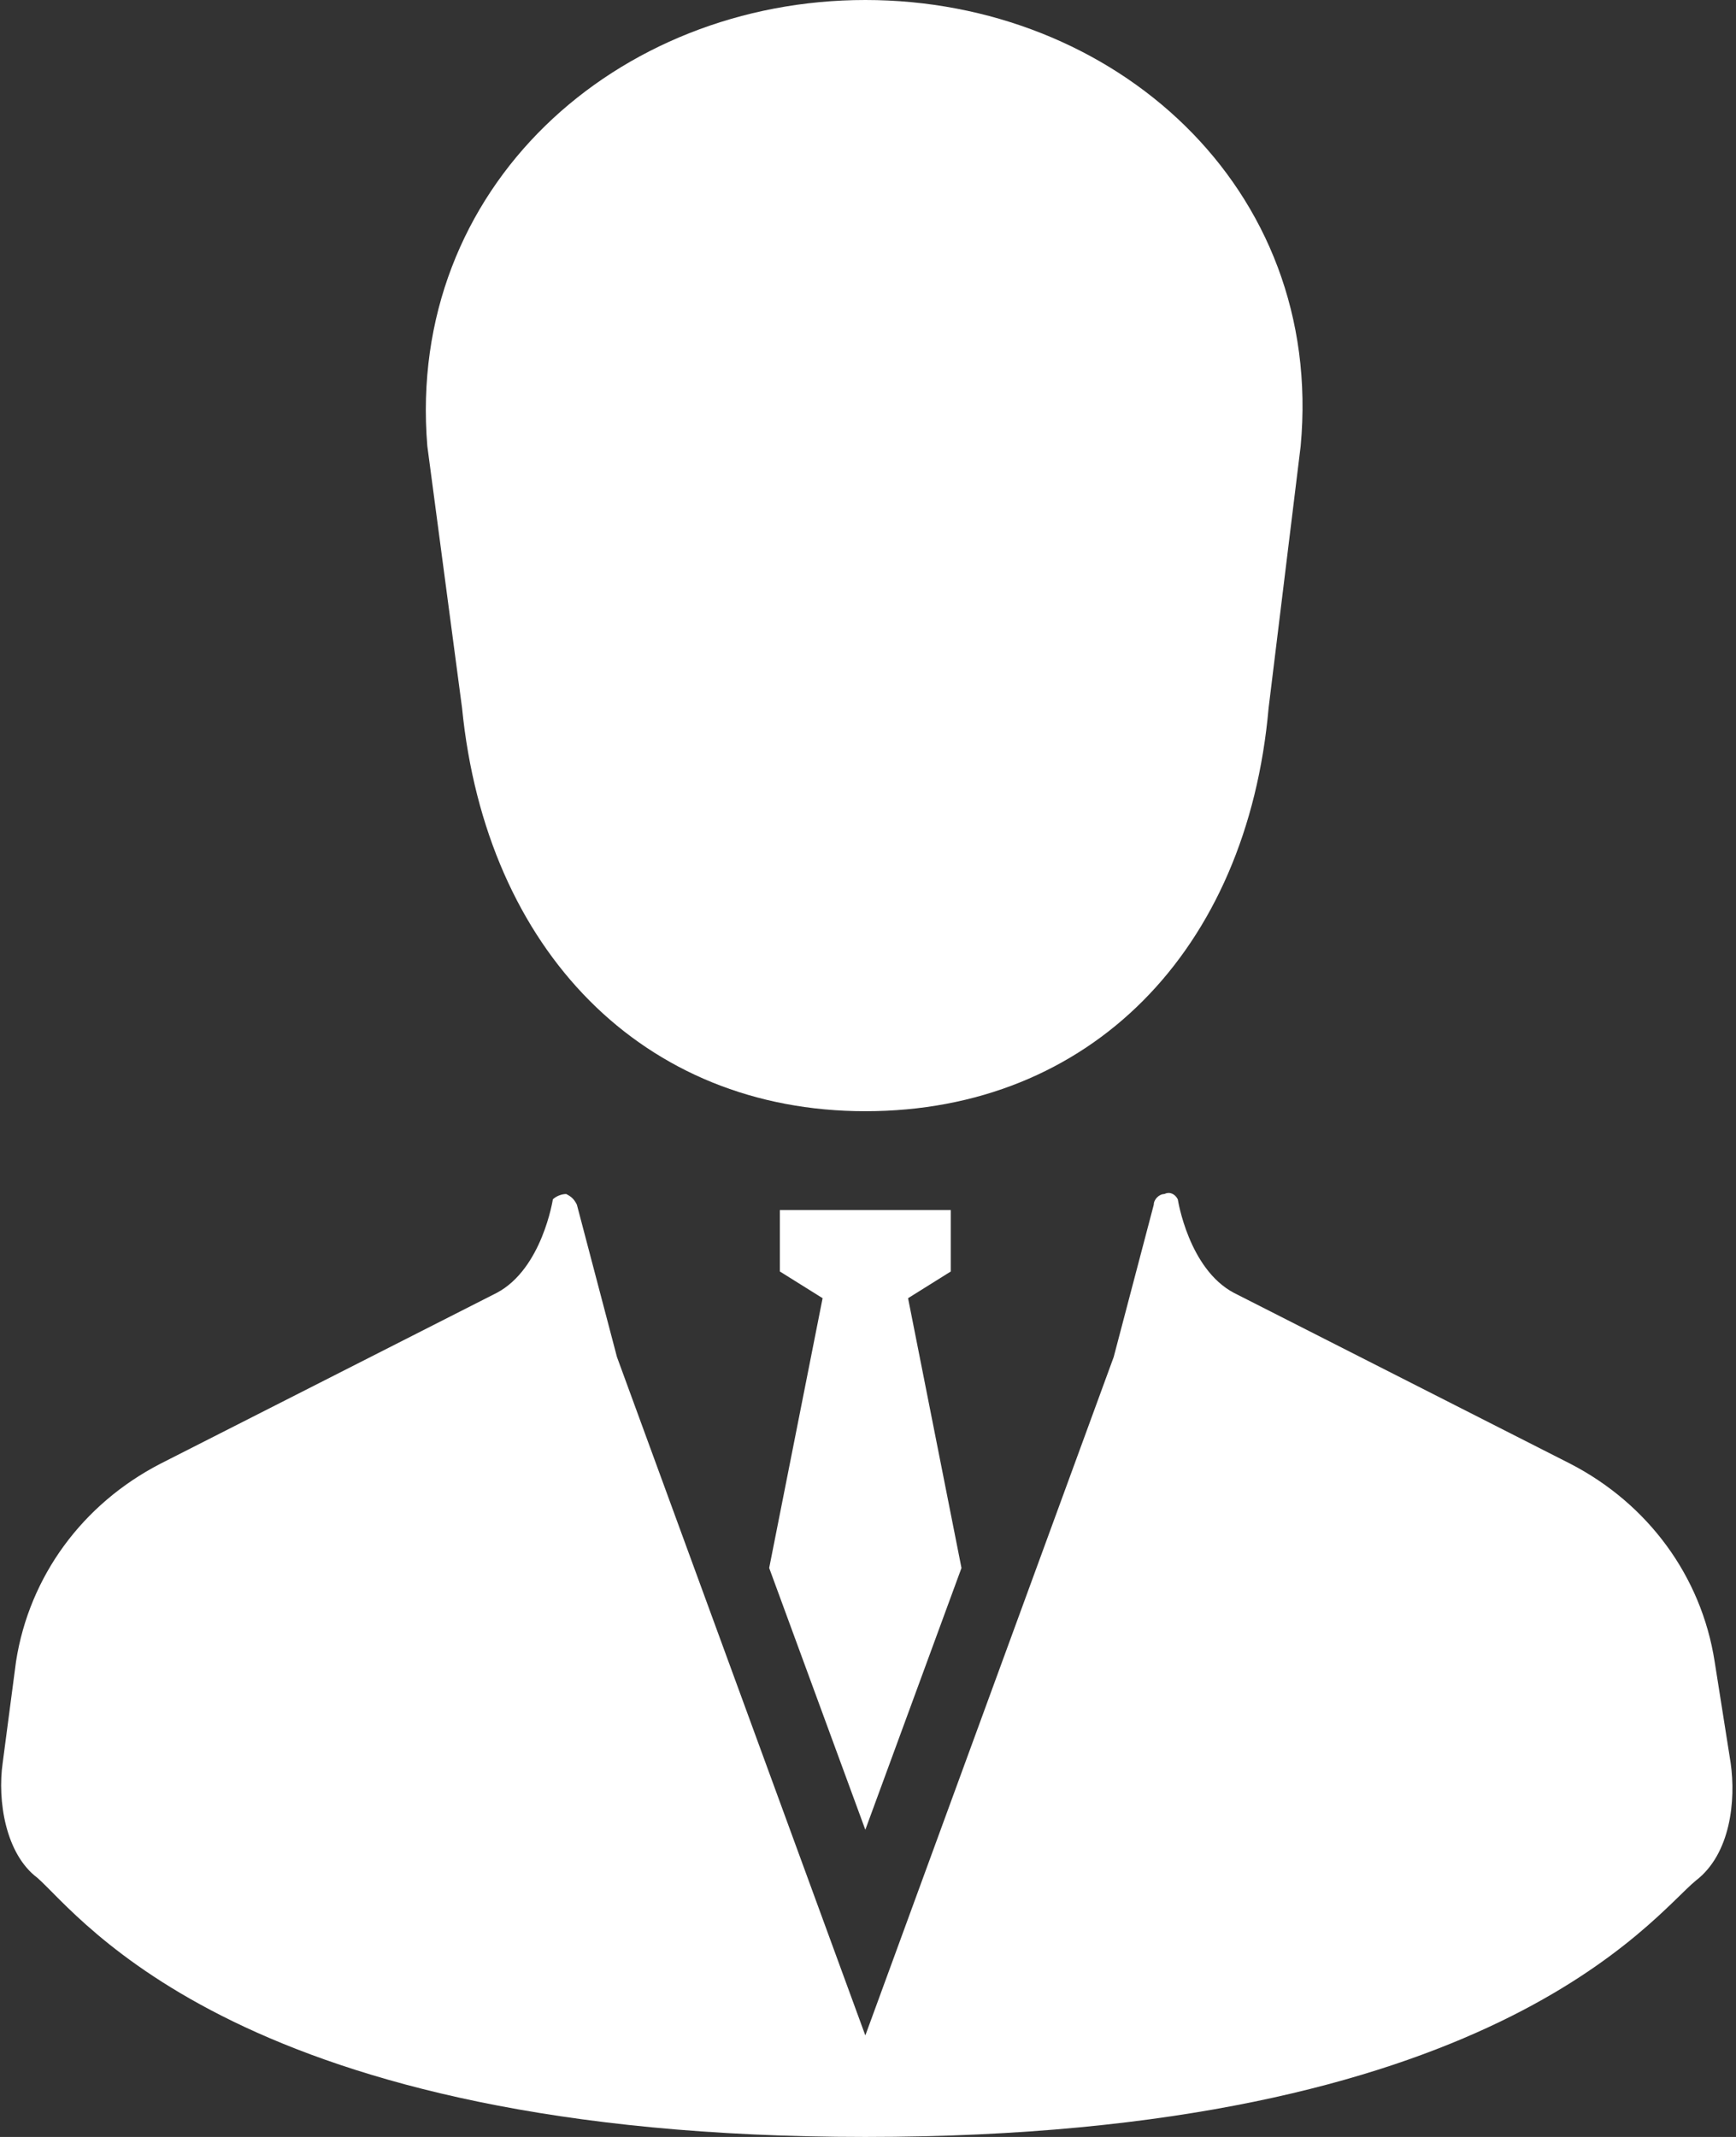
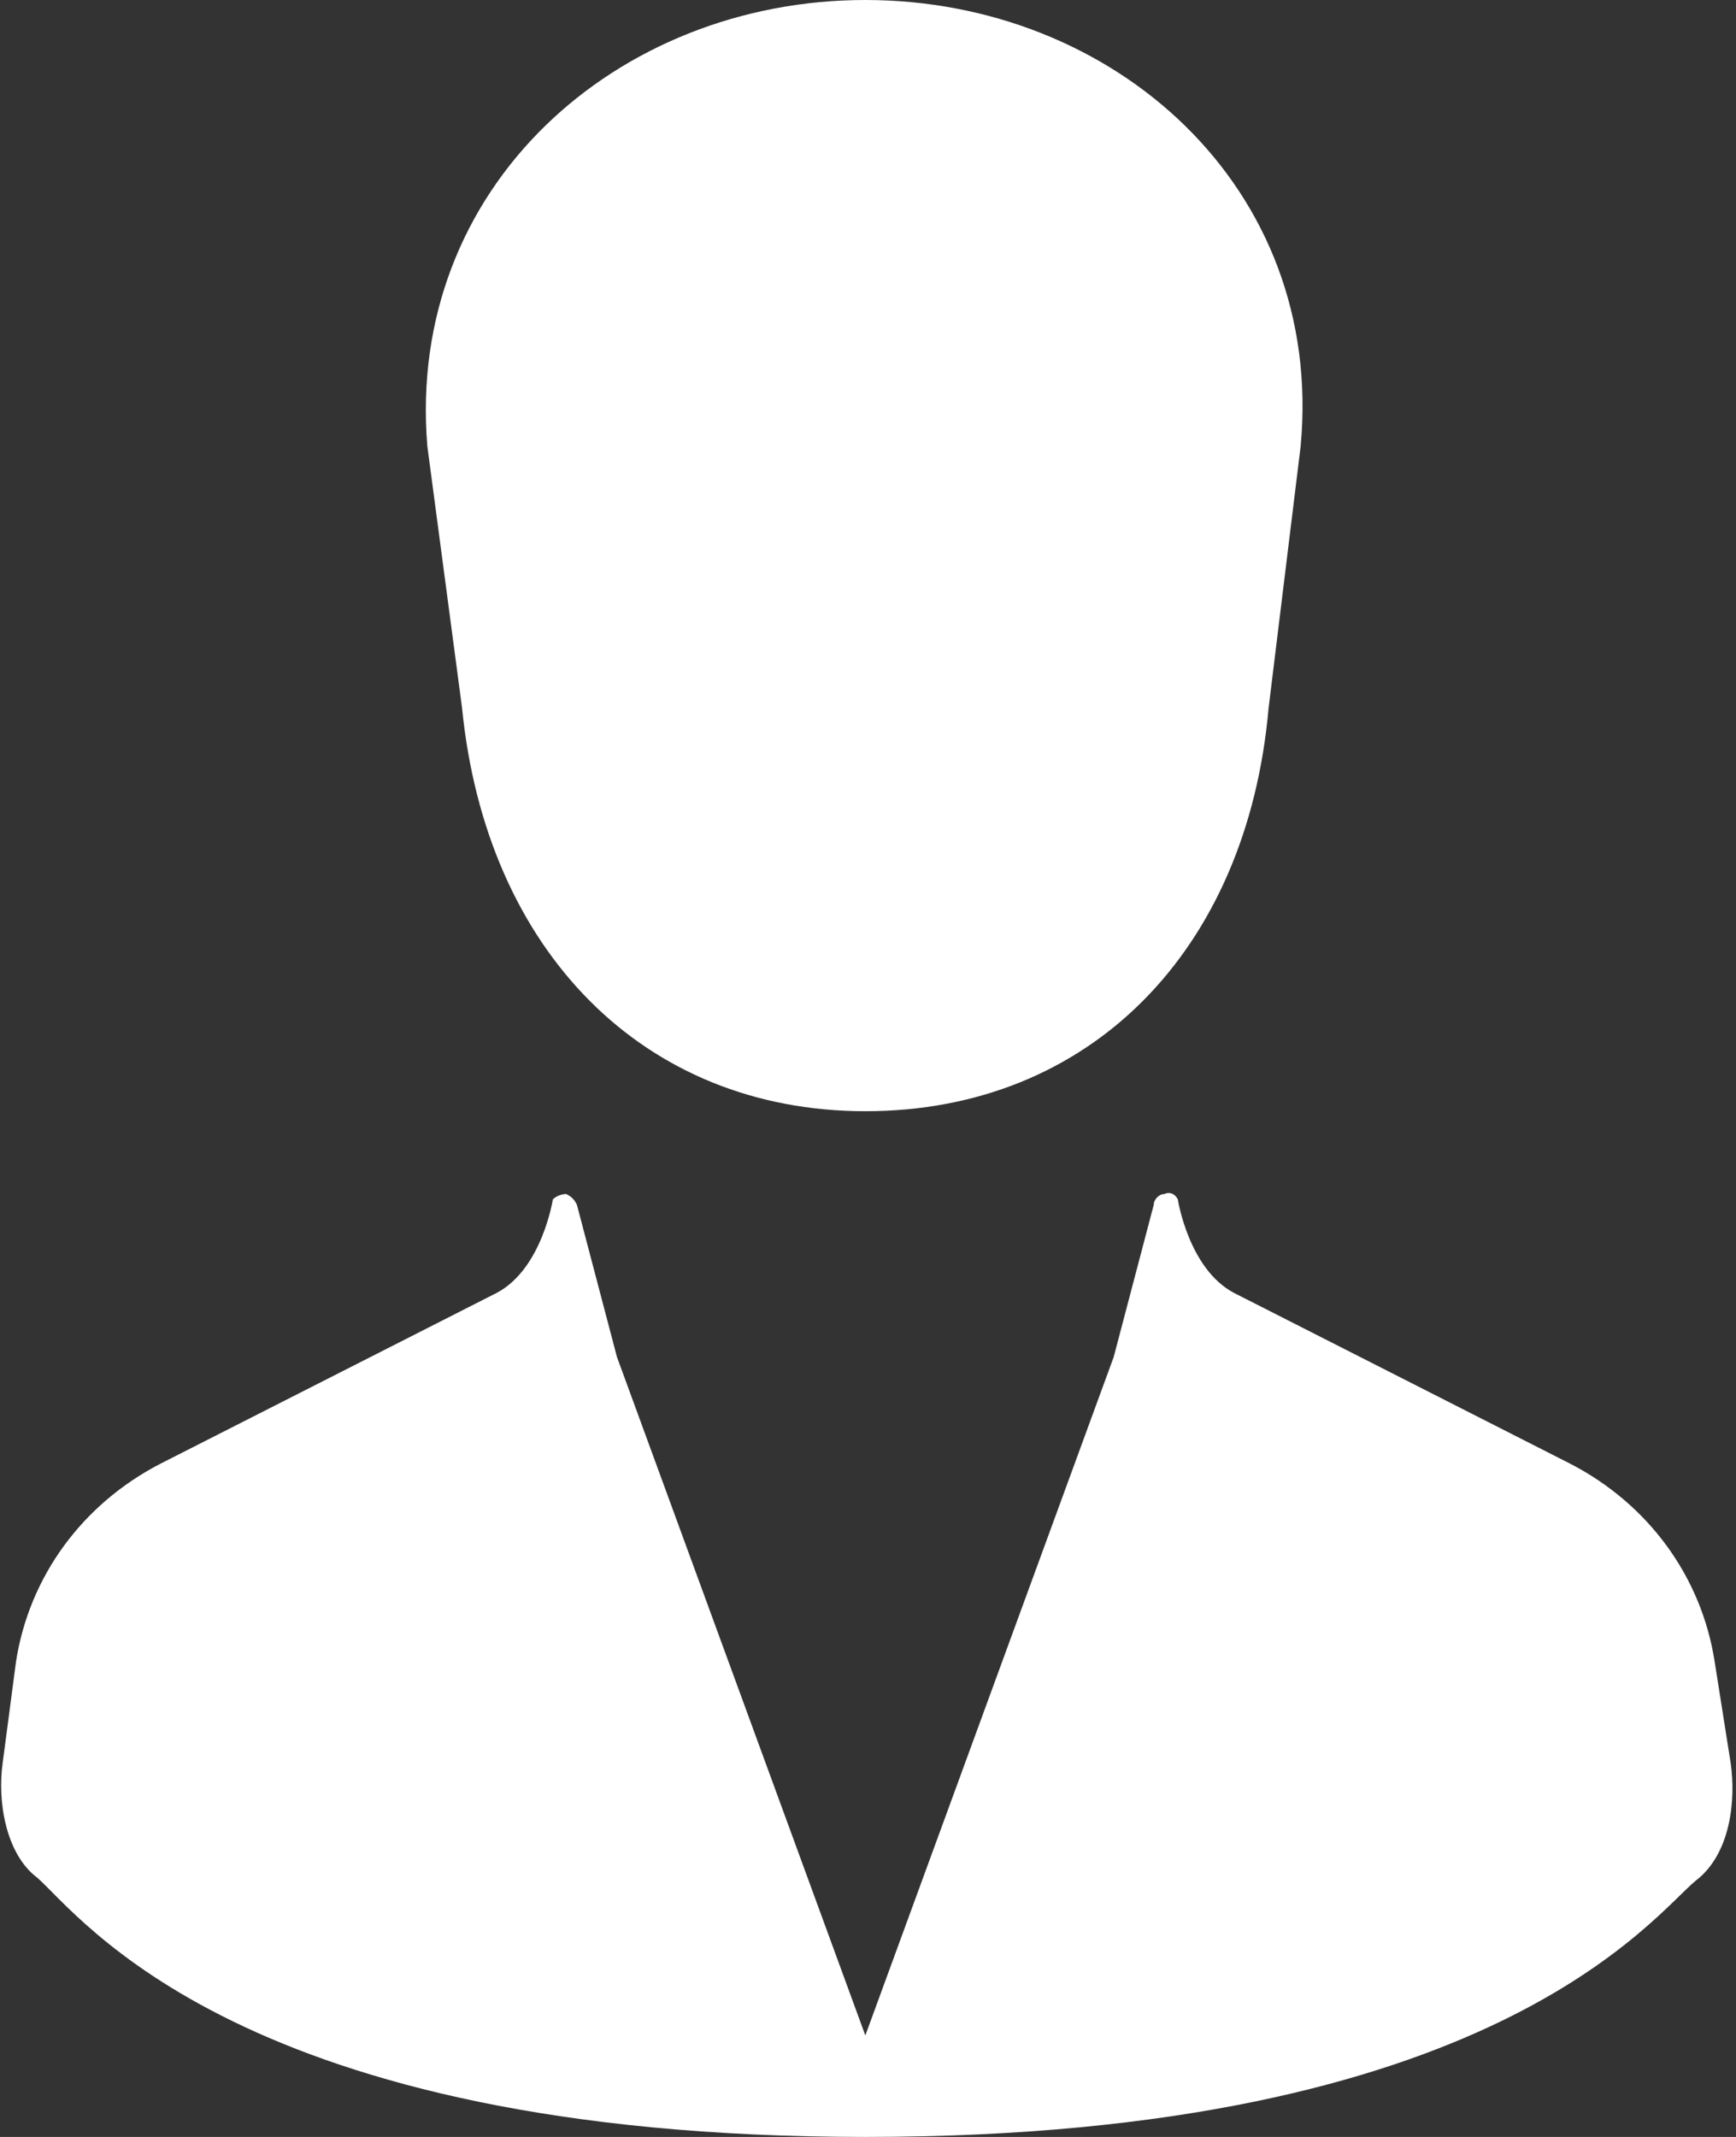
<svg xmlns="http://www.w3.org/2000/svg" version="1.1" x="0px" y="0px" viewBox="0 0 65 80" style="enable-background:new 0 0 65 80;" xml:space="preserve">
  <rect x="0" y="0" width="65" height="80" fill="#333333" stroke="none" />
  <style type="text/css">
	.st0{fill:#FFFFFF;}
</style>
  <g id="レイヤー_1">
</g>
  <g id="Main">
    <g>
      <g>
        <path class="st0" d="M17.3,26.5c0.9,9.1,6.8,15.1,15.1,15.1c8.4,0,14.3-6,15.1-15.1l1.2-9.8C49.6,7,41.7,0,32.4,0     c-9.3,0-17.2,7-16.4,16.7L17.3,26.5z" />
-         <polygon class="st0" points="32.4,68.5 36,58.7 34,48.6 35.6,47.6 35.6,45.3 32.4,45.3 29.2,45.3 29.2,47.6 30.8,48.6 28.8,58.7         " />
        <path class="st0" d="M64.8,66l-0.6-3.8c-0.5-3.2-2.5-5.9-5.4-7.4l-12.6-6.4c-1.7-0.9-2.1-3.5-2.1-3.5c-0.1-0.2-0.3-0.3-0.5-0.2     c-0.2,0-0.4,0.2-0.4,0.4l-1.5,5.7l-9.3,25.4l-9.3-25.4l-1.5-5.7c-0.1-0.2-0.2-0.3-0.4-0.4c-0.2,0-0.4,0.1-0.5,0.2     c0,0-0.4,2.6-2.1,3.5L6,54.8c-2.9,1.5-4.9,4.2-5.4,7.4L0.1,66c-0.2,1.4,0.1,3.4,1.3,4.3C3,71.7,9,80,32.4,80     c23.5,0,29.5-8.3,31.1-9.6C64.8,69.4,65,67.4,64.8,66z" />
      </g>
    </g>
  </g>
</svg>